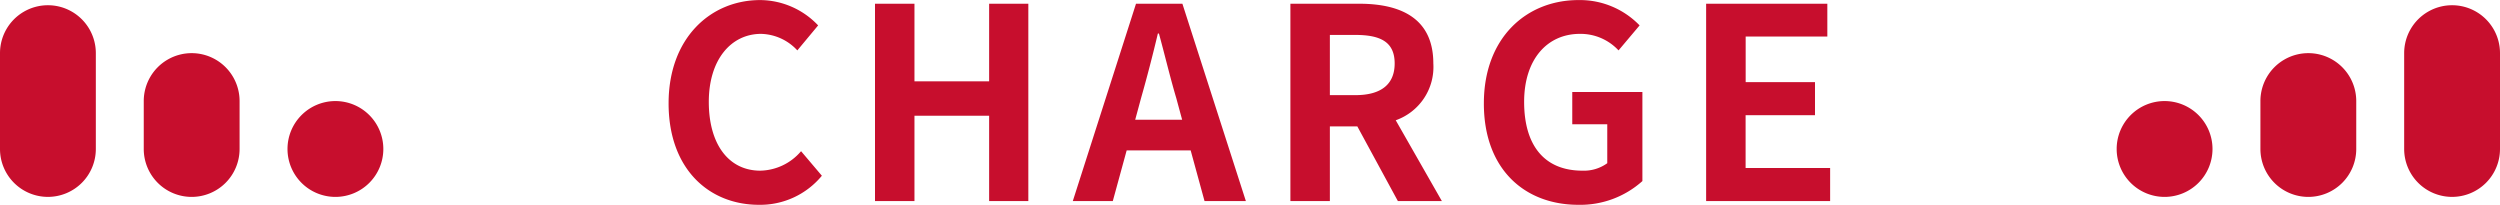
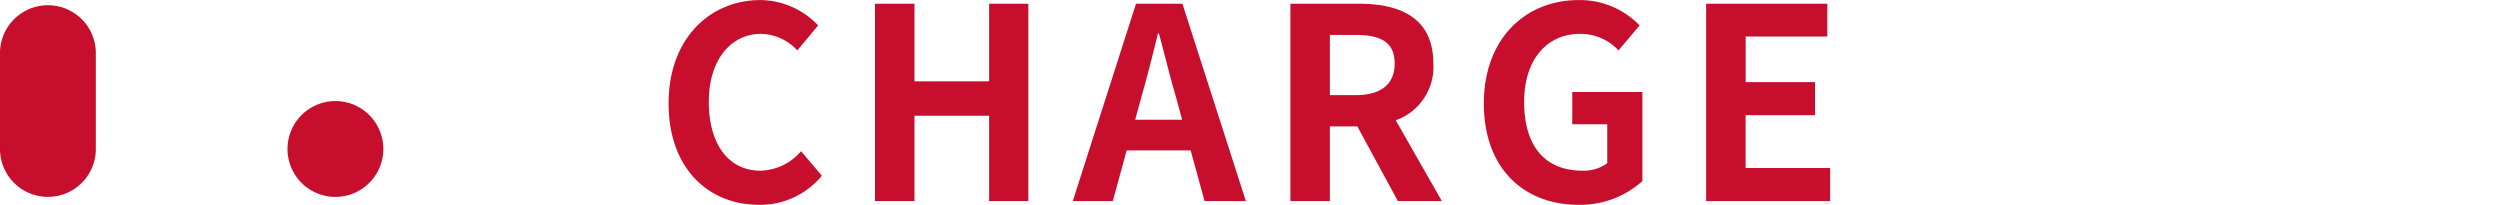
<svg xmlns="http://www.w3.org/2000/svg" width="150" height="12.288" viewBox="0 0 150 12.288">
  <g id="グループ_11205" data-name="グループ 11205" transform="translate(-645 -2573.936)">
    <path id="パス_52397" data-name="パス 52397" d="M-29.464.224A4.792,4.792,0,0,0-25.688-1.52l-1.248-1.472a3.292,3.292,0,0,1-2.448,1.168c-1.872,0-3.088-1.552-3.088-4.128,0-2.544,1.344-4.08,3.136-4.08a3.053,3.053,0,0,1,2.176.992l1.248-1.5a4.83,4.83,0,0,0-3.472-1.52c-2.992,0-5.5,2.288-5.5,6.192C-34.888-1.92-32.456.224-29.464.224ZM-22.5,0h2.368V-5.12h4.48V0H-13.3V-11.84h-2.352v4.656h-4.48V-11.84H-22.5ZM-6.888-4.88l.352-1.3c.352-1.232.7-2.576,1.008-3.872h.064c.352,1.28.672,2.64,1.04,3.872l.352,1.3ZM-2.728,0h2.48L-4.056-11.84H-6.84L-10.632,0h2.4L-7.4-3.04h3.84Zm7.52-9.968H6.328c1.52,0,2.352.432,2.352,1.712,0,1.264-.832,1.9-2.352,1.9H4.792ZM11.512,0,8.744-4.848A3.389,3.389,0,0,0,11-8.256c0-2.72-1.968-3.584-4.448-3.584H2.424V0H4.792V-4.48H6.44L8.872,0ZM19.7.224A5.575,5.575,0,0,0,23.544-1.2V-6.544H19.336v1.936h2.1v2.336a2.387,2.387,0,0,1-1.488.448c-2.32,0-3.5-1.552-3.5-4.128,0-2.544,1.376-4.08,3.344-4.08a3.109,3.109,0,0,1,2.32.992l1.264-1.5a4.982,4.982,0,0,0-3.664-1.52c-3.152,0-5.68,2.288-5.68,6.192C14.024-1.92,16.472.224,19.7.224ZM27.368,0h7.44V-1.984H29.736V-5.152H33.9V-7.136h-4.16V-9.872h4.9V-11.84H27.368Z" transform="translate(720 2586)" fill="#c70e2d" />
    <g id="グループ_10519" data-name="グループ 10519" transform="translate(-0.52 1700.51)">
-       <path id="パス_46331" data-name="パス 46331" d="M1474.38,27.332h0a2.875,2.875,0,0,1-2.875-2.875V21.582a2.875,2.875,0,1,1,5.75,0v2.875a2.875,2.875,0,0,1-2.875,2.875" transform="translate(-690.36 857.908)" fill="#c70e2d" />
-       <path id="パス_46332" data-name="パス 46332" d="M1530.5,11.5h0a2.875,2.875,0,0,1-2.875-2.875V2.876a2.875,2.875,0,0,1,5.75,0v5.75A2.875,2.875,0,0,1,1530.5,11.5" transform="translate(-737.855 873.739)" fill="#c70e2d" />
-       <path id="パス_46333" data-name="パス 46333" d="M1418.259,43.164h0a2.875,2.875,0,1,1,2.875-2.875,2.875,2.875,0,0,1-2.875,2.875" transform="translate(-642.864 842.076)" fill="#c70e2d" />
-     </g>
+       </g>
    <g id="グループ_10520" data-name="グループ 10520" transform="translate(645 2574.25)">
-       <path id="パス_46331-2" data-name="パス 46331" d="M1474.38,27.332h0a2.875,2.875,0,0,0,2.875-2.875V21.582a2.875,2.875,0,1,0-5.75,0v2.875a2.875,2.875,0,0,0,2.875,2.875" transform="translate(-1462.88 -15.832)" fill="#c70e2d" />
      <path id="パス_46332-2" data-name="パス 46332" d="M1530.5,11.5h0a2.875,2.875,0,0,0,2.875-2.875V2.876a2.875,2.875,0,0,0-5.75,0v5.75A2.875,2.875,0,0,0,1530.5,11.5" transform="translate(-1527.625 -0.001)" fill="#c70e2d" />
      <path id="パス_46333-2" data-name="パス 46333" d="M1418.259,43.164h0a2.875,2.875,0,1,0-2.875-2.875,2.875,2.875,0,0,0,2.875,2.875" transform="translate(-1398.134 -31.664)" fill="#c70e2d" />
    </g>
  </g>
</svg>